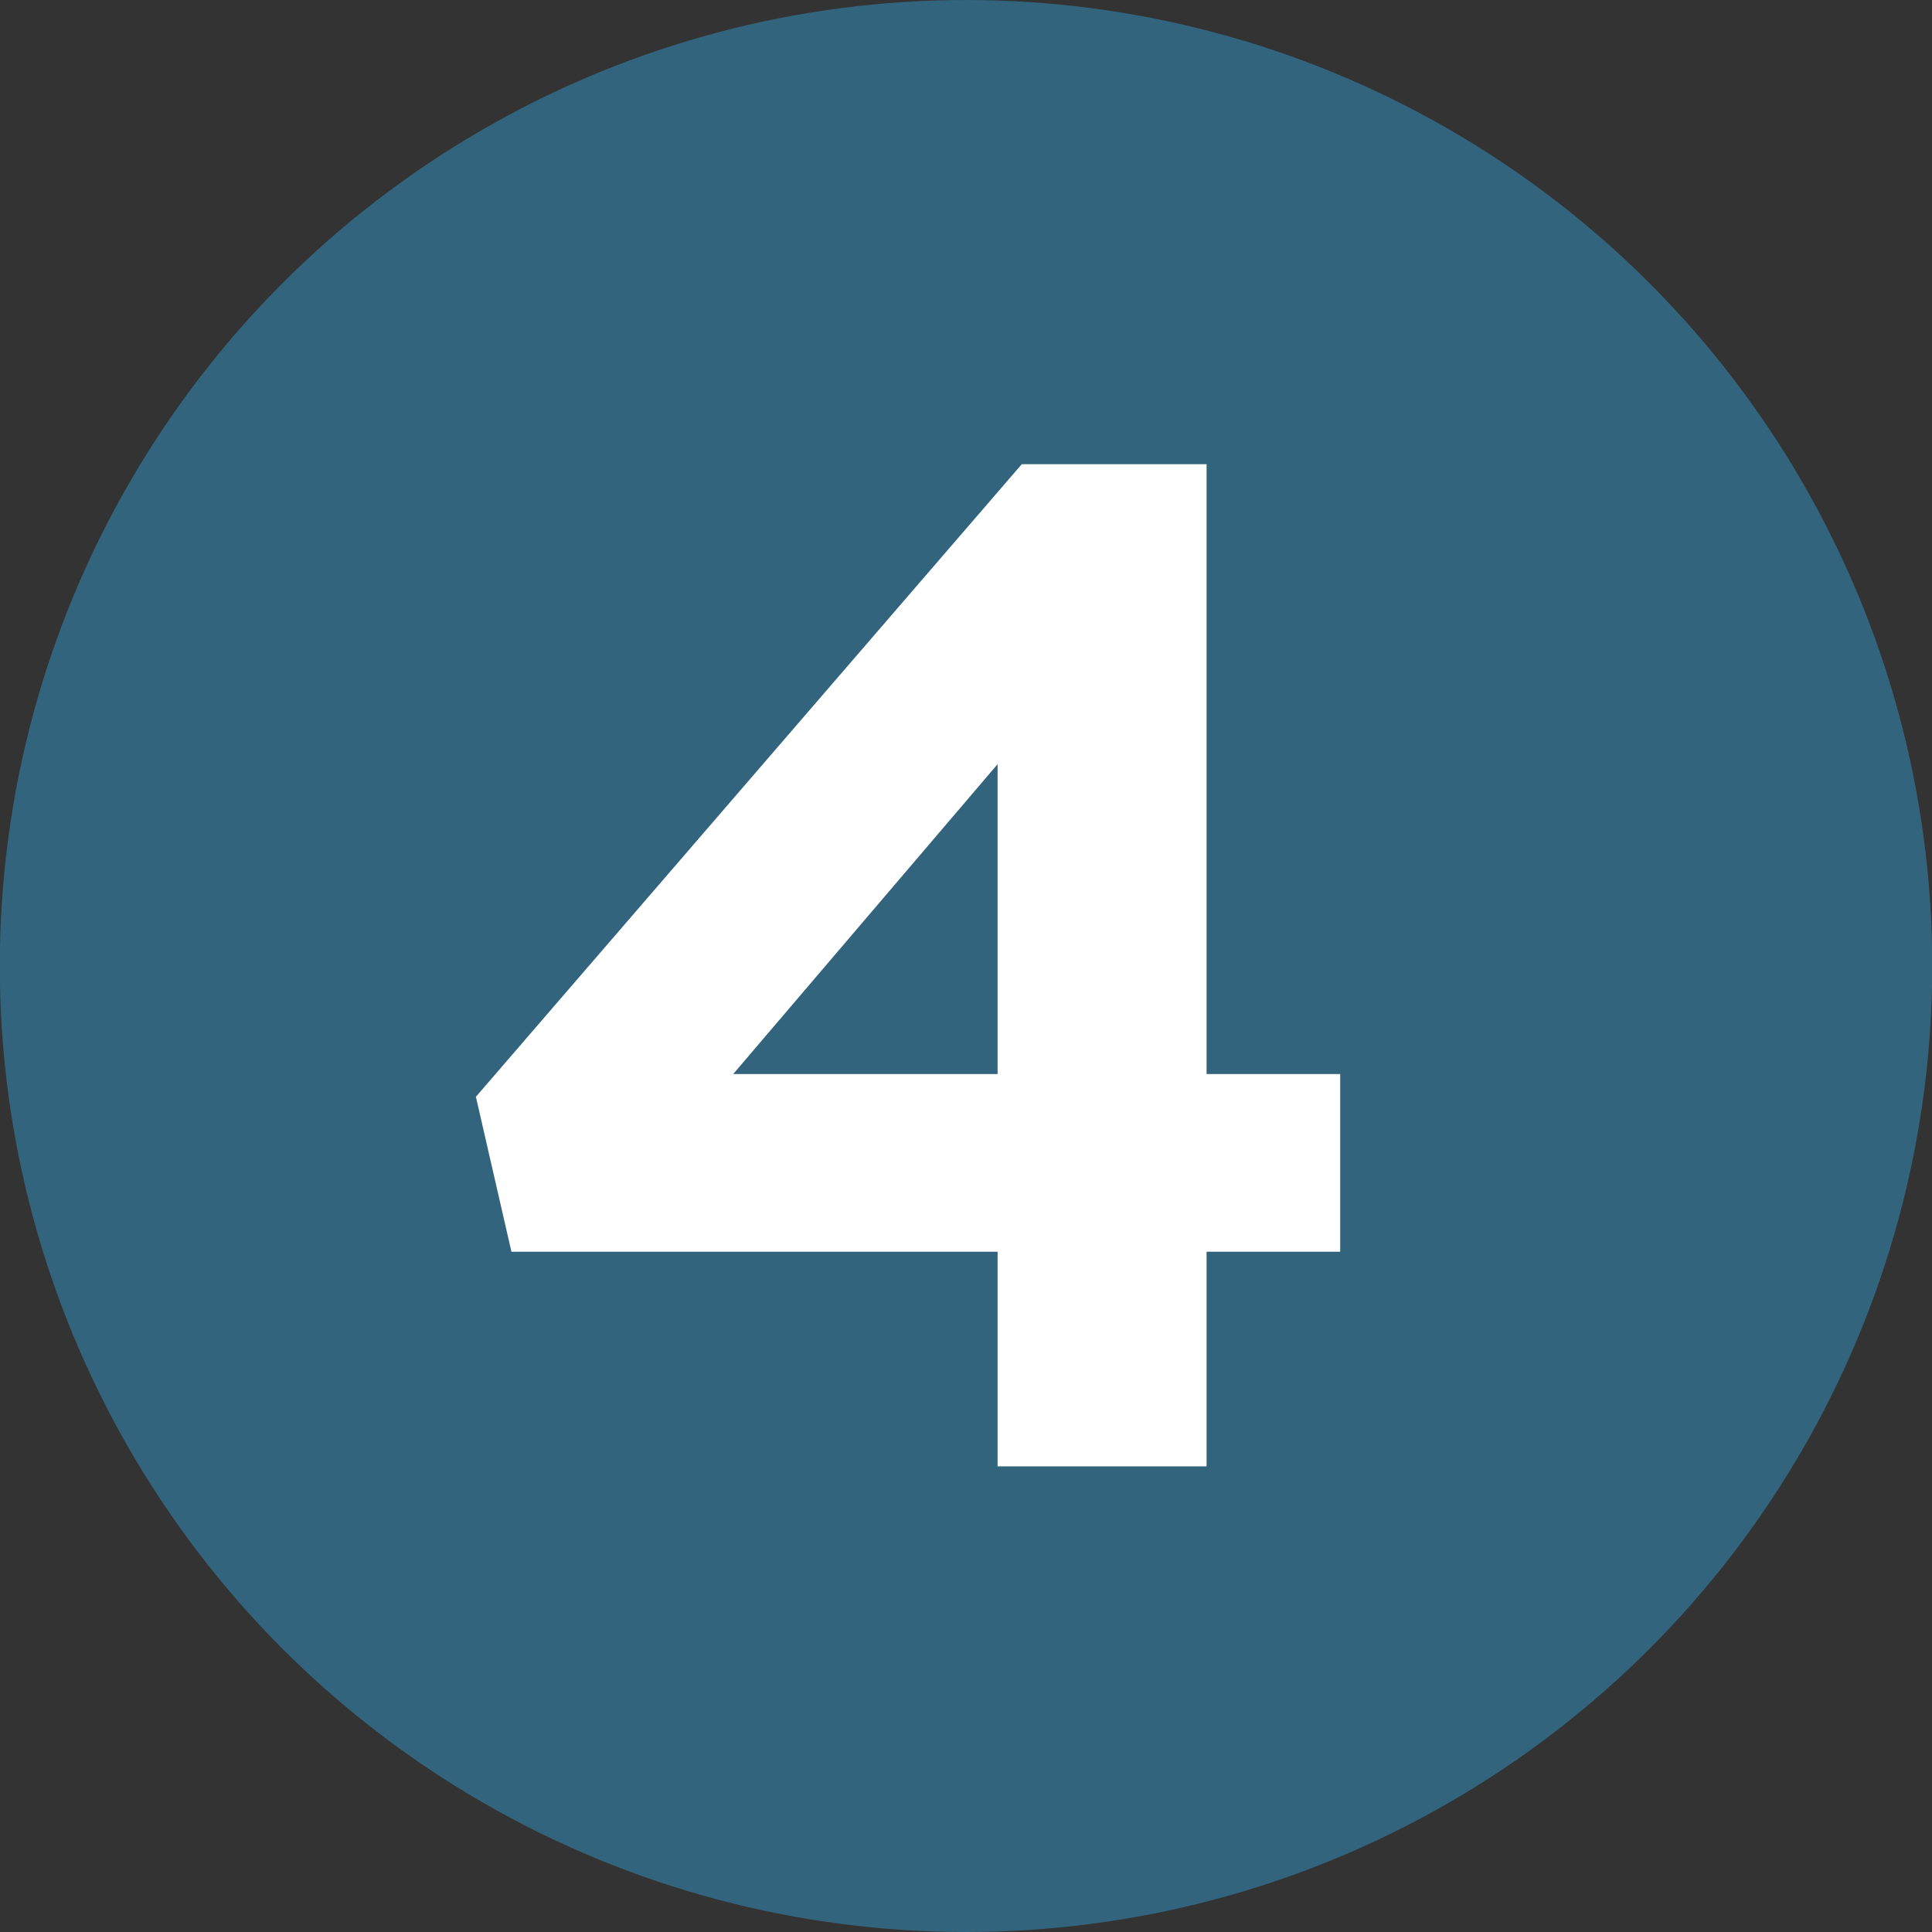
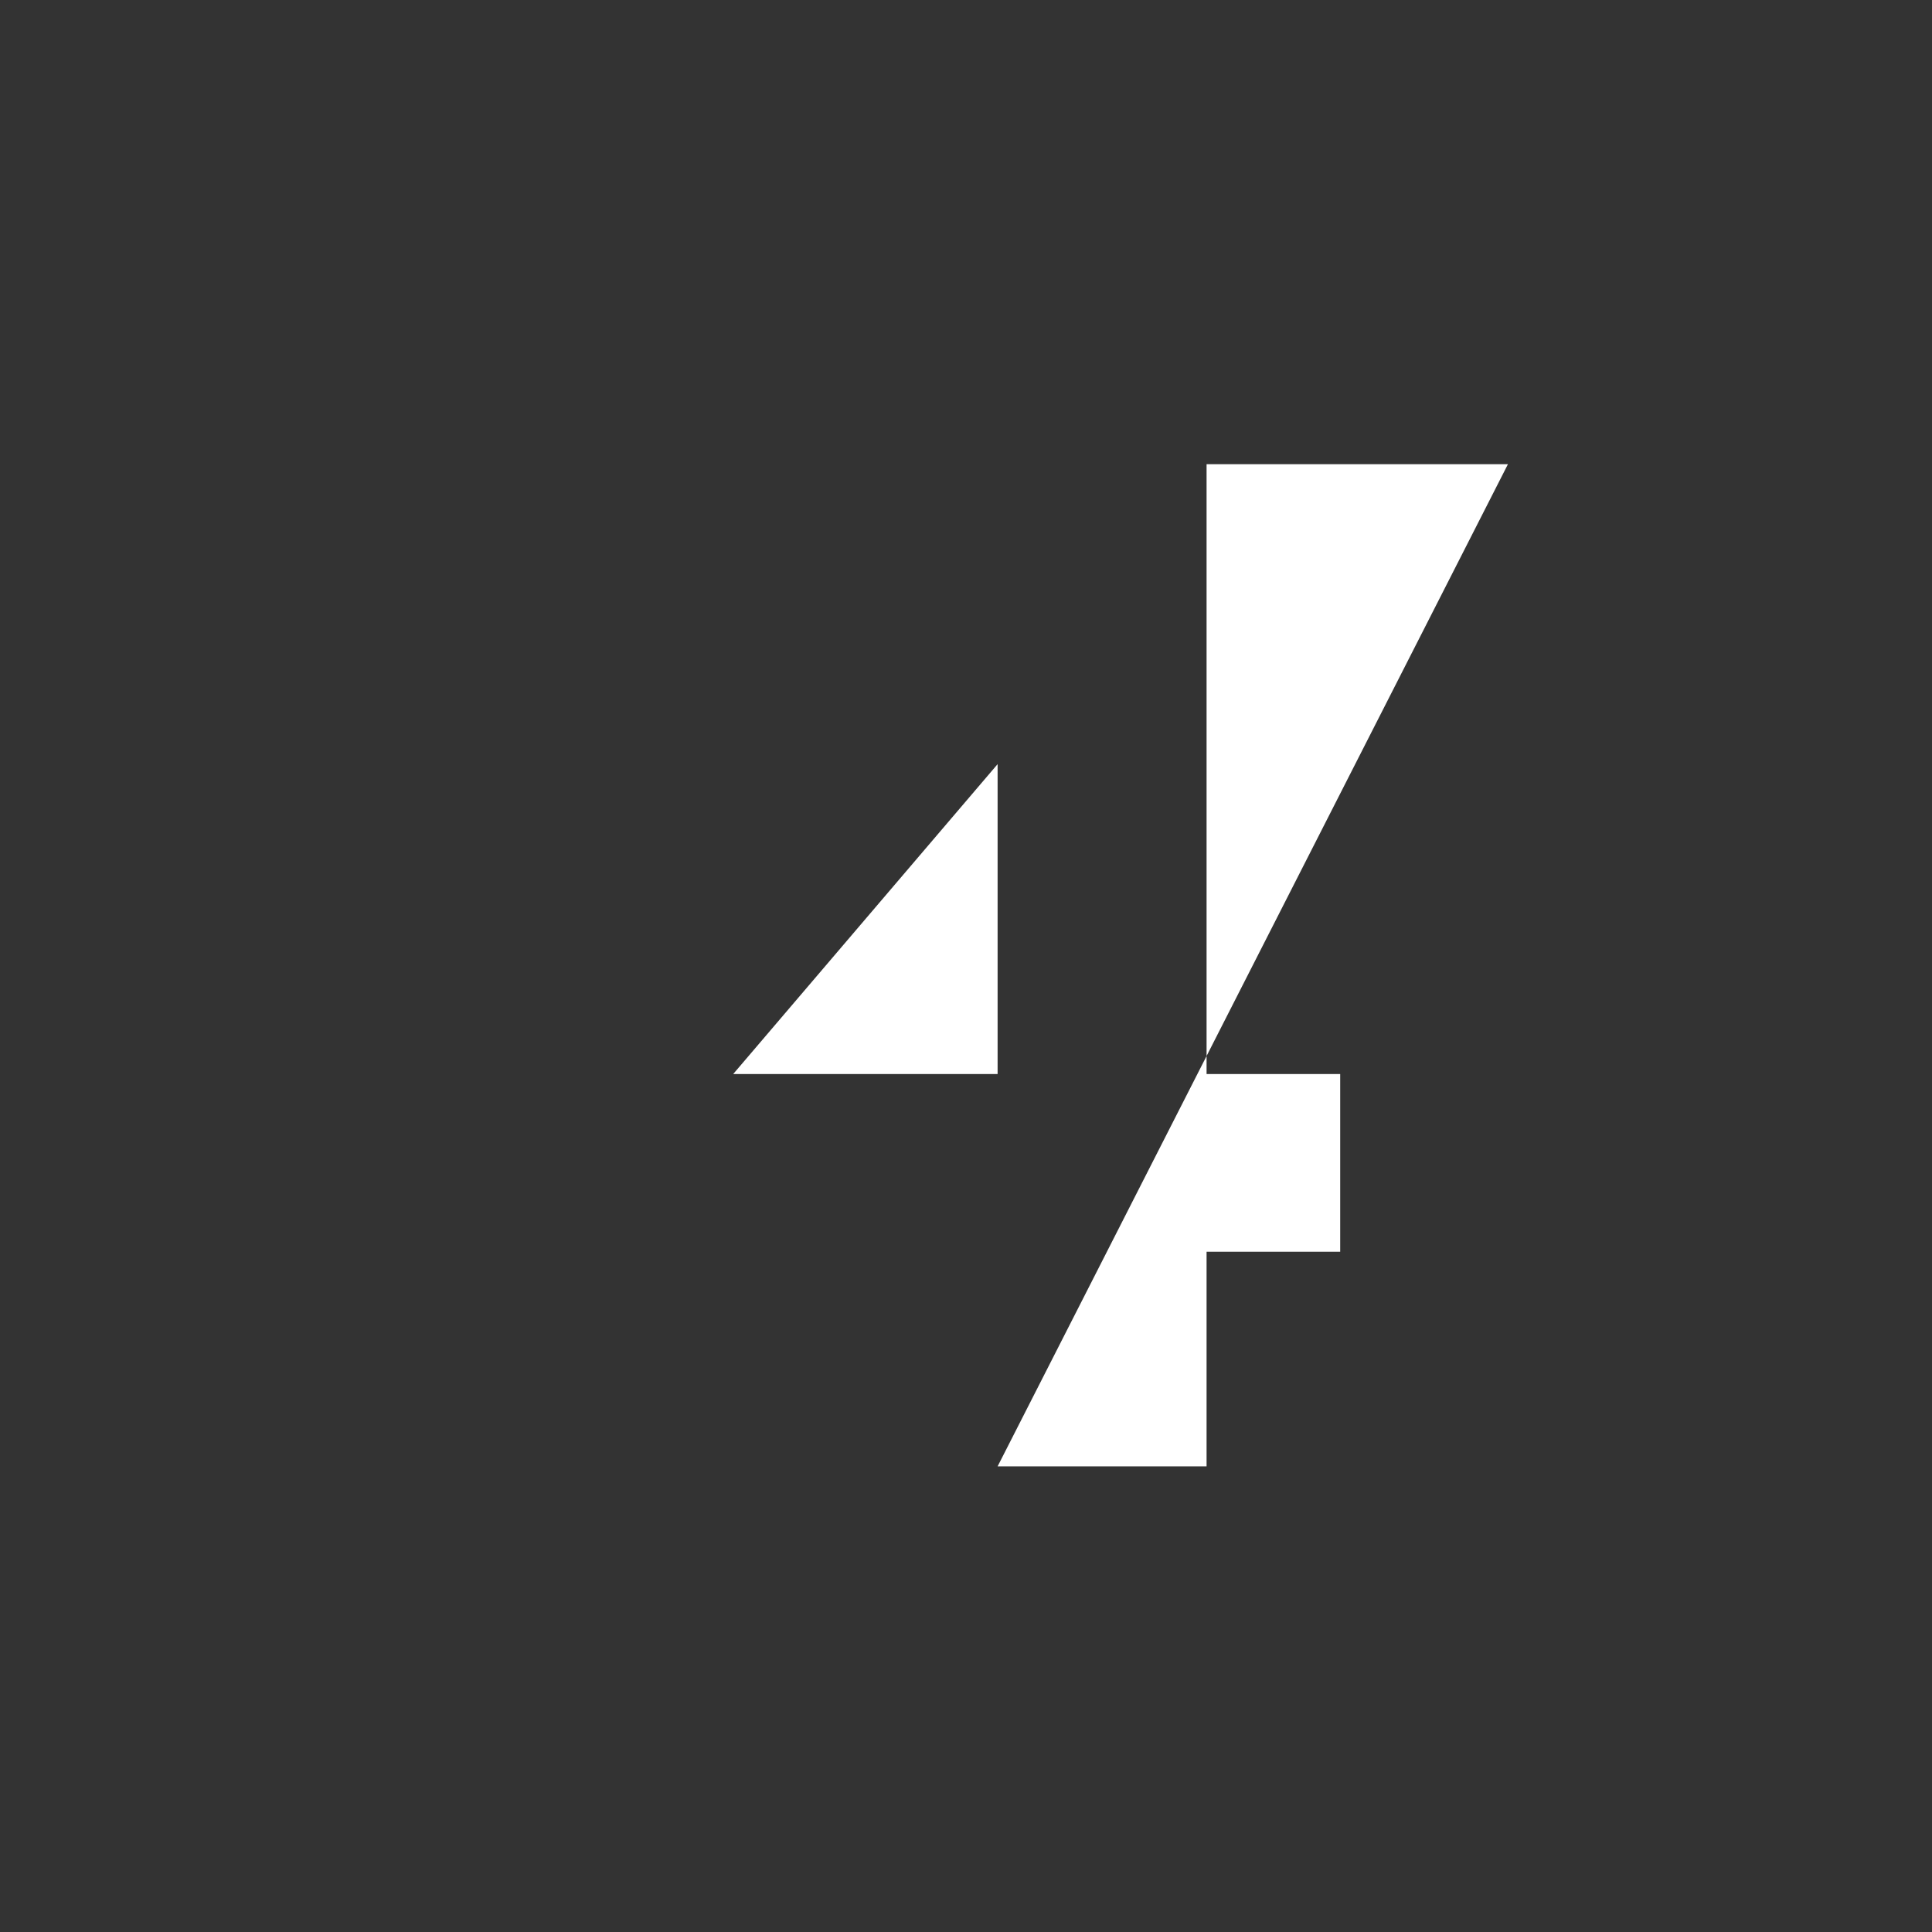
<svg xmlns="http://www.w3.org/2000/svg" clip-rule="evenodd" fill-rule="evenodd" stroke-linejoin="round" stroke-miterlimit="2" viewBox="0 0 300 300">
  <rect x="0" y="0" width="300" height="300" fill="#333333" stroke="none" />
-   <ellipse cx="8.547" cy="15.403" fill="#32647e" rx="86.475" ry="82.599" transform="matrix(1.735 0 0 1.816 135.174 122.028)" />
-   <path d="m.398 0h.147v-.151h.094v-.125h-.094v-.429h-.13l-.384.445.025.109h.342zm-.186-.276.186-.218v.218z" fill="#fff" fill-rule="nonzero" transform="matrix(220.736 0 0 220.736 67.054 227.699)" />
+   <path d="m.398 0h.147v-.151h.094v-.125h-.094v-.429h-.13h.342zm-.186-.276.186-.218v.218z" fill="#fff" fill-rule="nonzero" transform="matrix(220.736 0 0 220.736 67.054 227.699)" />
</svg>